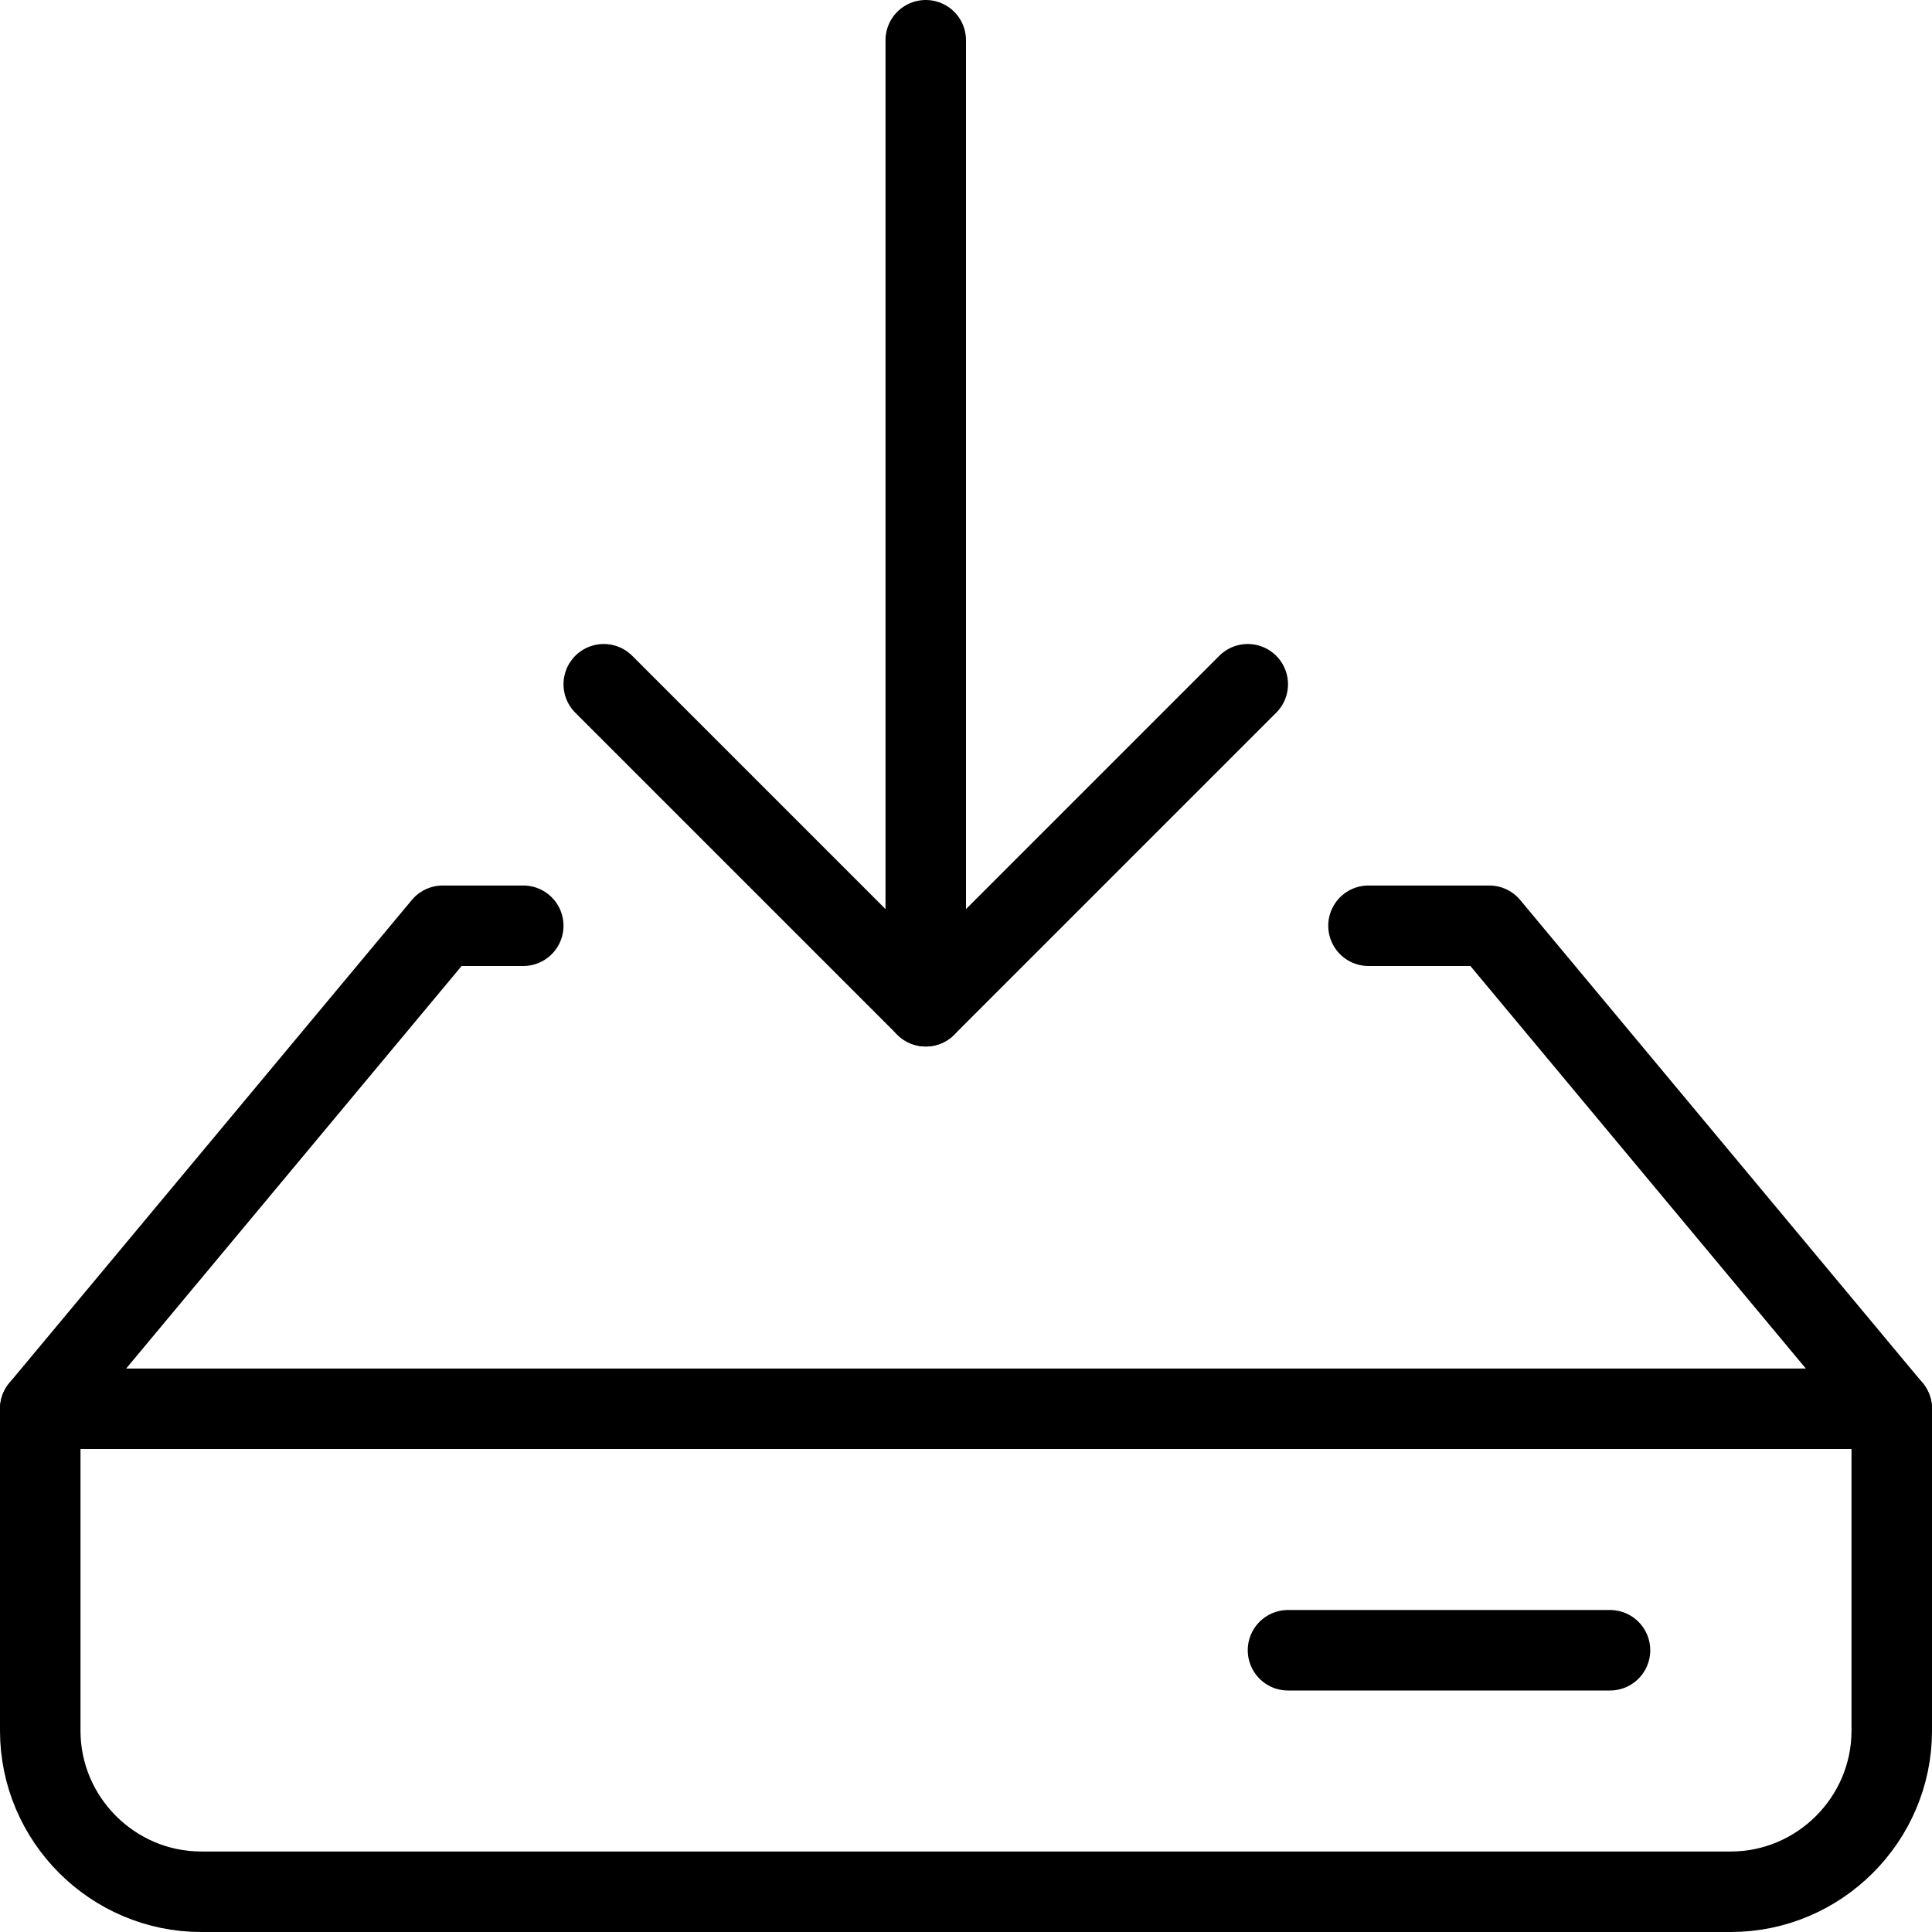
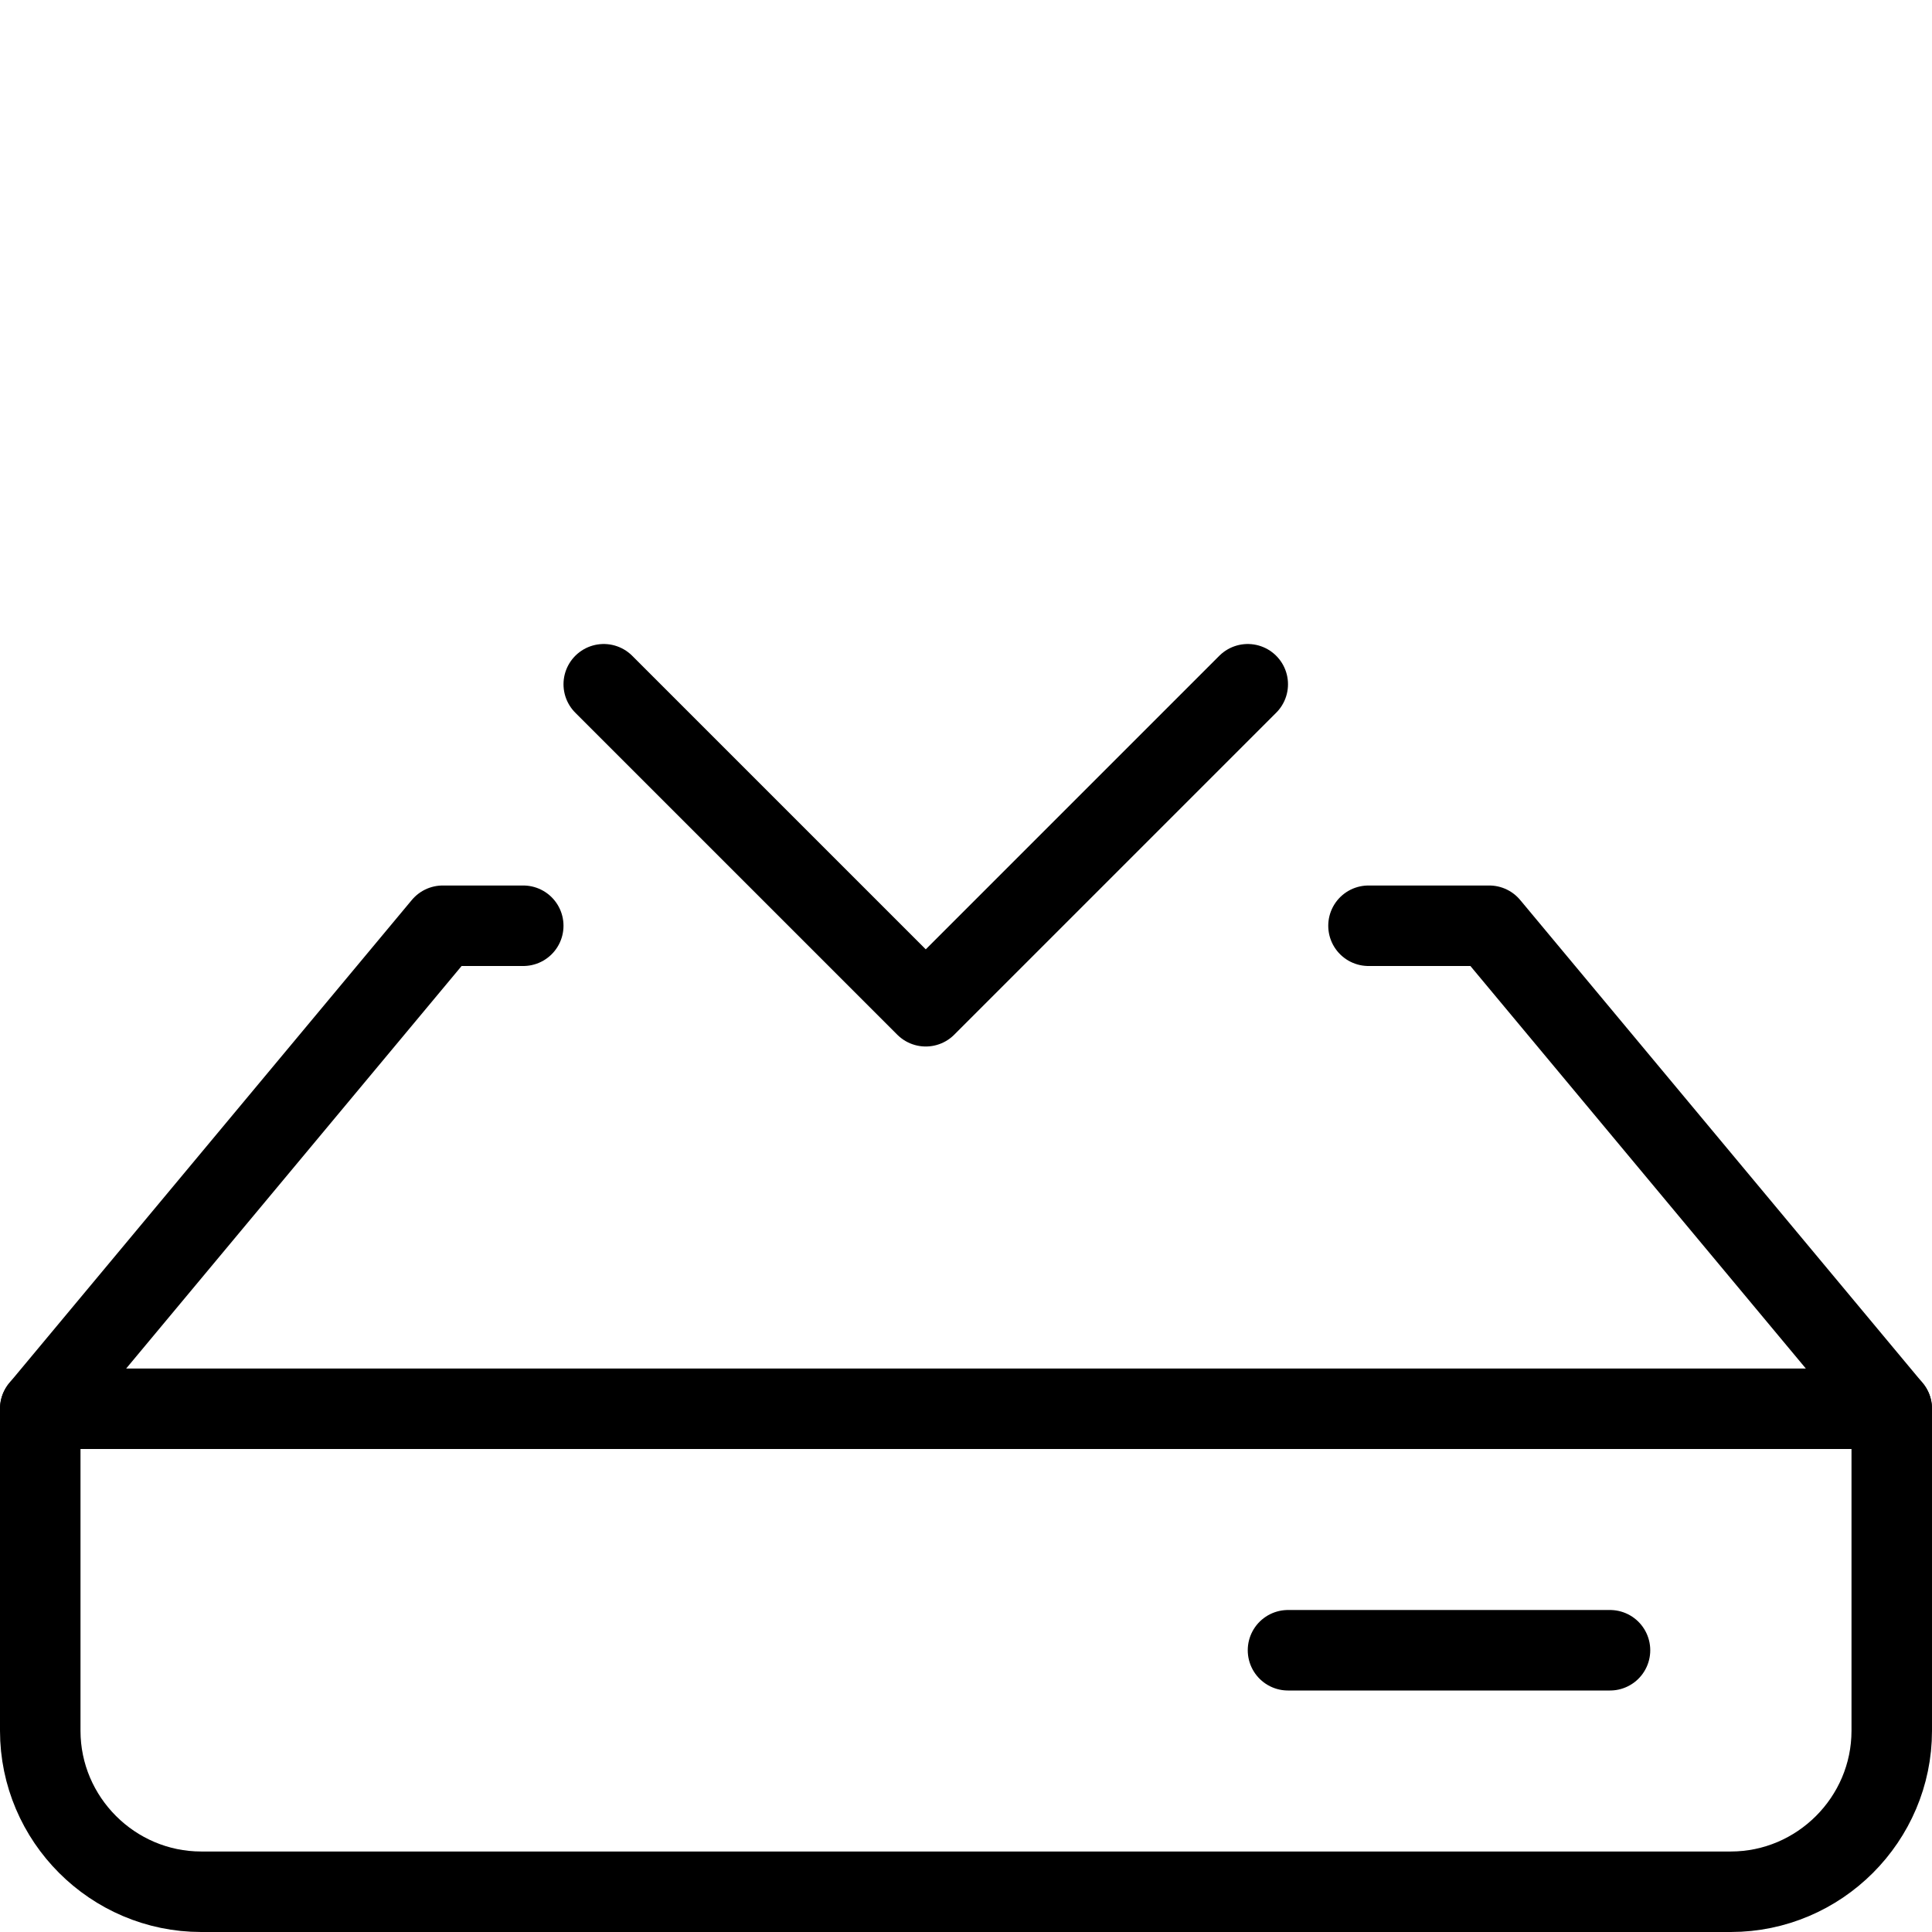
<svg xmlns="http://www.w3.org/2000/svg" version="1.1" x="0px" y="0px" width="24px" height="24px" viewBox="0 0 24 24" enable-background="new 0 0 24 24" xml:space="preserve">
  <g id="Outline_Icons_1_">
    <g id="Outline_Icons">
      <g>
-         <line fill="none" stroke="#000000" stroke-linecap="round" stroke-linejoin="round" stroke-miterlimit="10" x1="11.5" y1="12.5" x2="11.5" y2="0.5" />
        <polyline fill="none" stroke="#000000" stroke-linecap="round" stroke-linejoin="round" stroke-miterlimit="10" points="7.5,8.5      11.5,12.5 15.5,8.5    " />
        <polyline fill="none" stroke="#000000" stroke-linecap="round" stroke-linejoin="round" stroke-miterlimit="10" points="     6.5,11.5 5.5,11.5 0.5,17.5 23.5,17.5 18.5,11.5 17,11.5    " />
        <line fill="none" stroke="#000000" stroke-linecap="round" stroke-linejoin="round" stroke-miterlimit="10" x1="20" y1="20.5" x2="16" y2="20.5" />
        <path fill="none" stroke="#000000" stroke-linecap="round" stroke-linejoin="round" stroke-miterlimit="10" d="M0.5,17.5v4     c0,1.1,0.9,2,2,2h19c1.1,0,2-0.9,2-2v-4" />
      </g>
    </g>
    <g id="New_icons_1_">
	</g>
  </g>
  <g id="Invisible_Shape">
    <rect fill="none" width="24" height="24" />
  </g>
</svg>